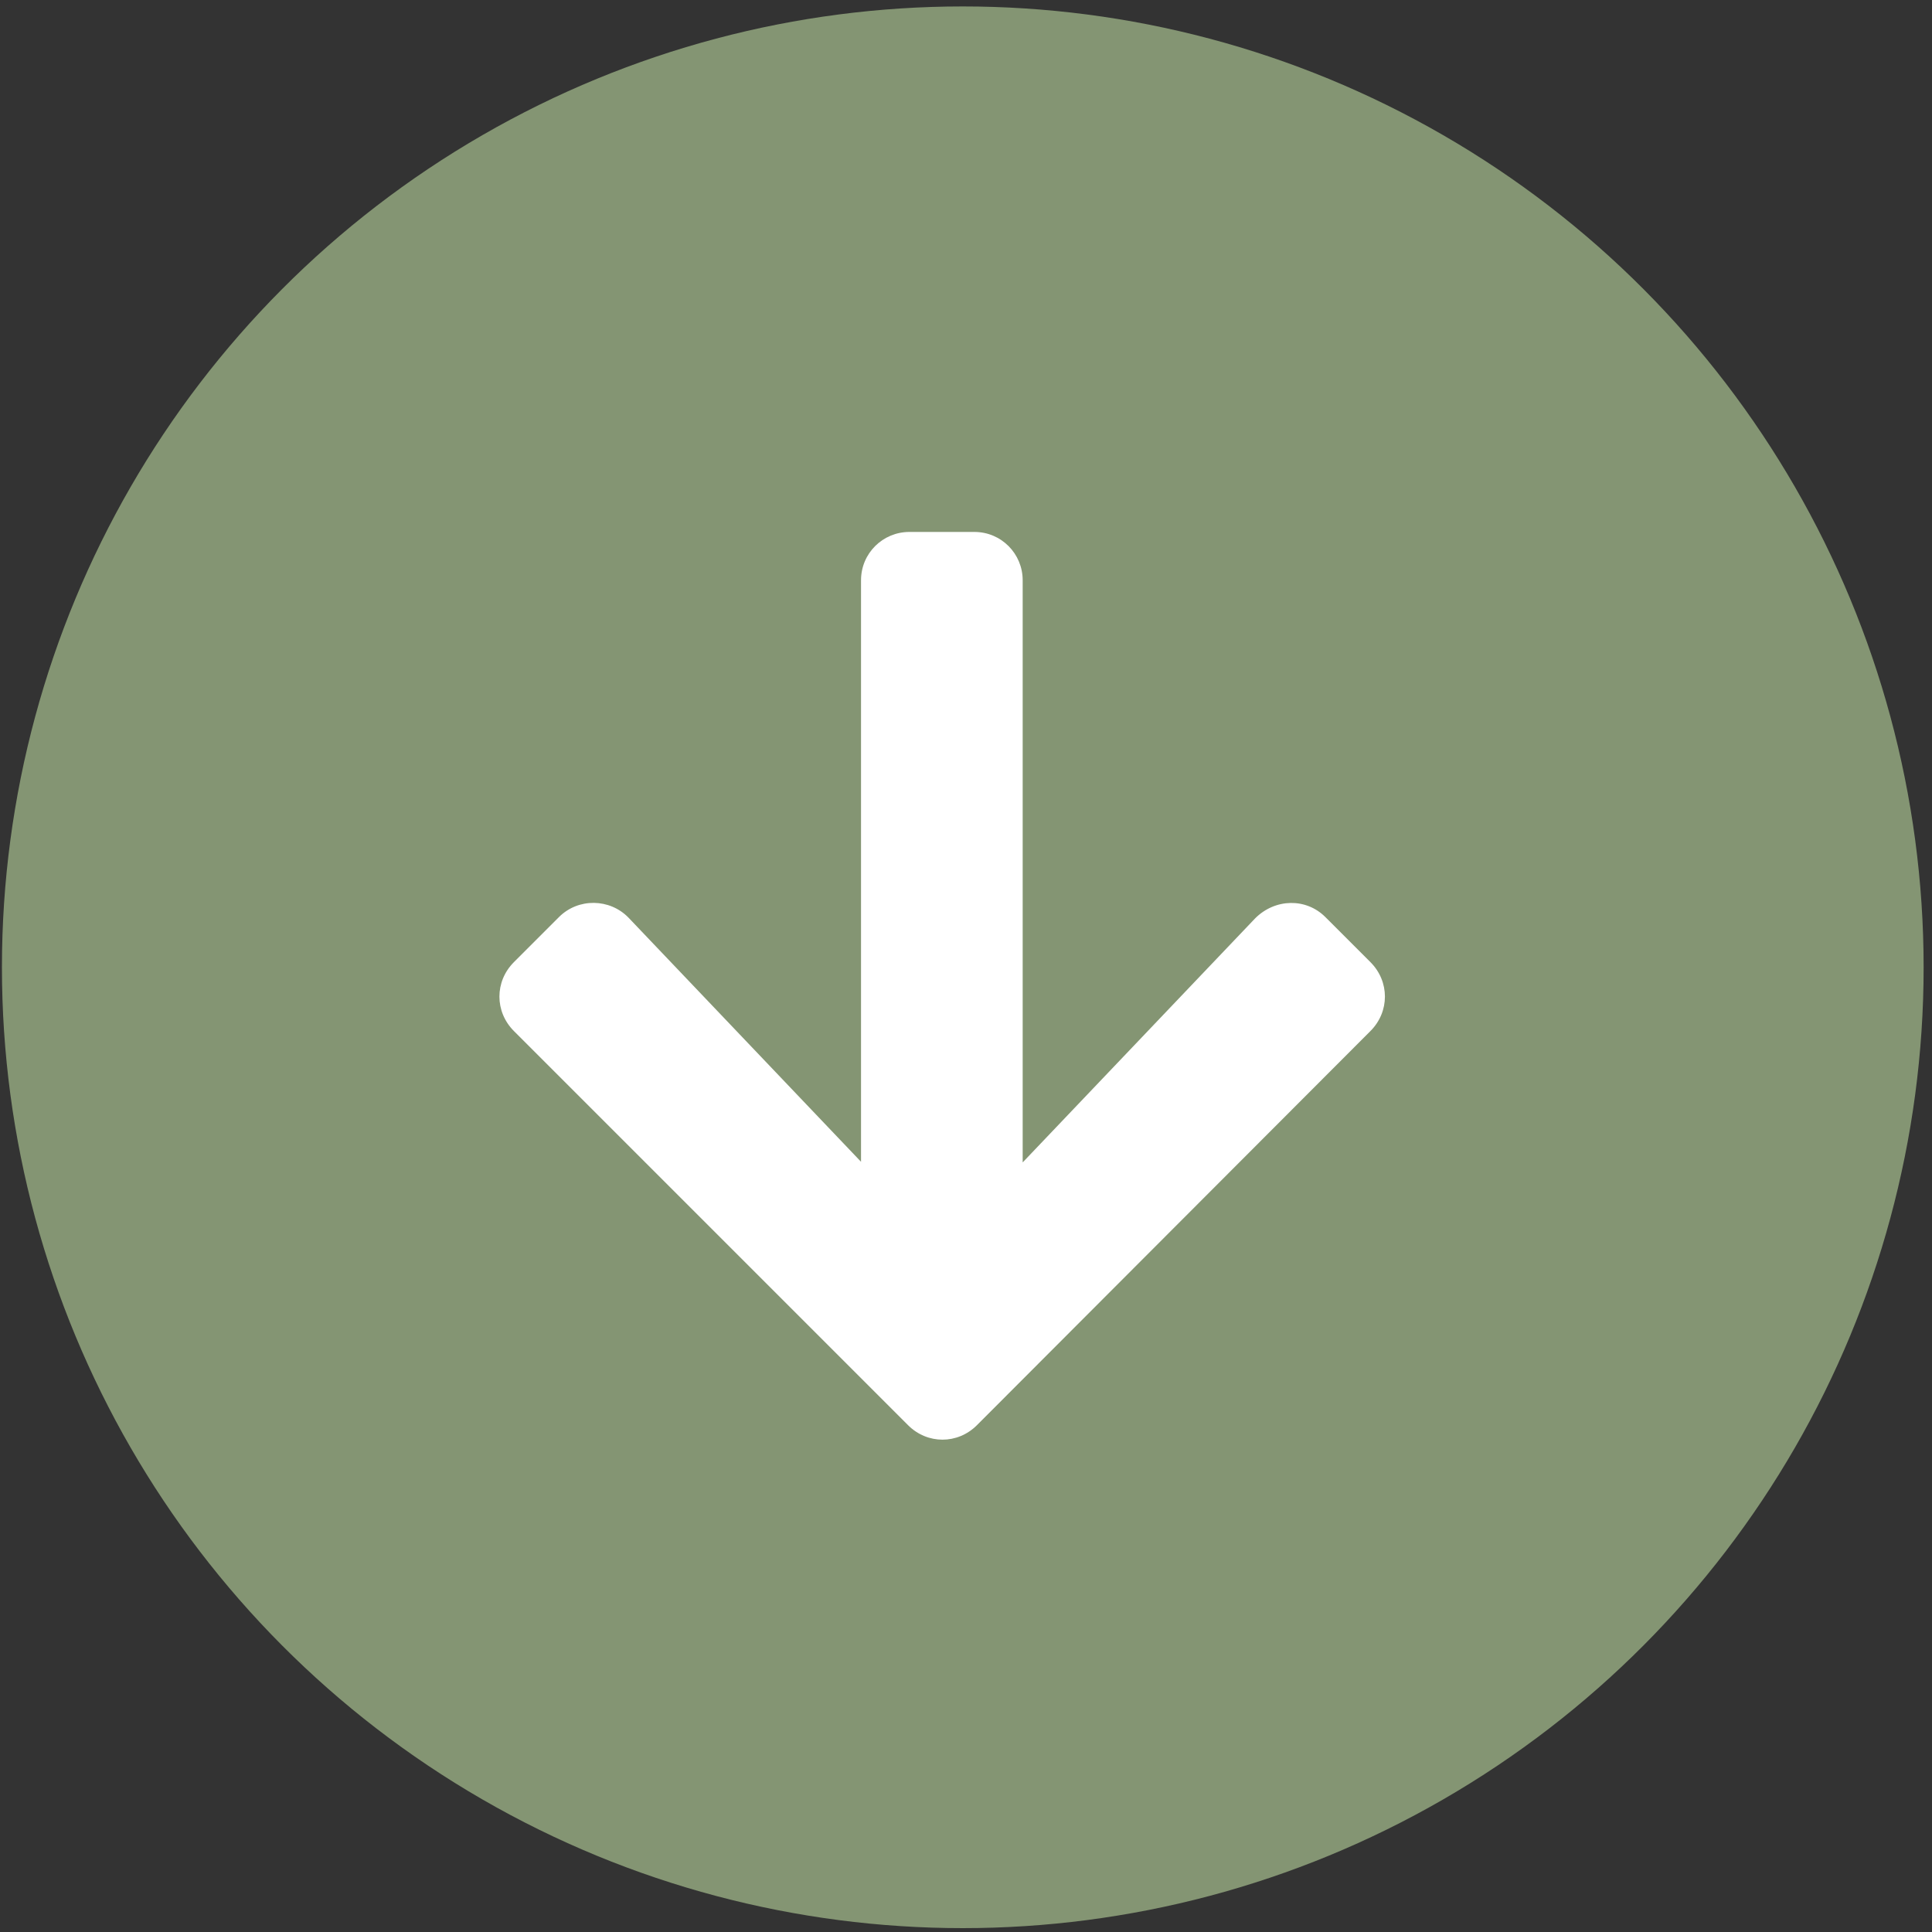
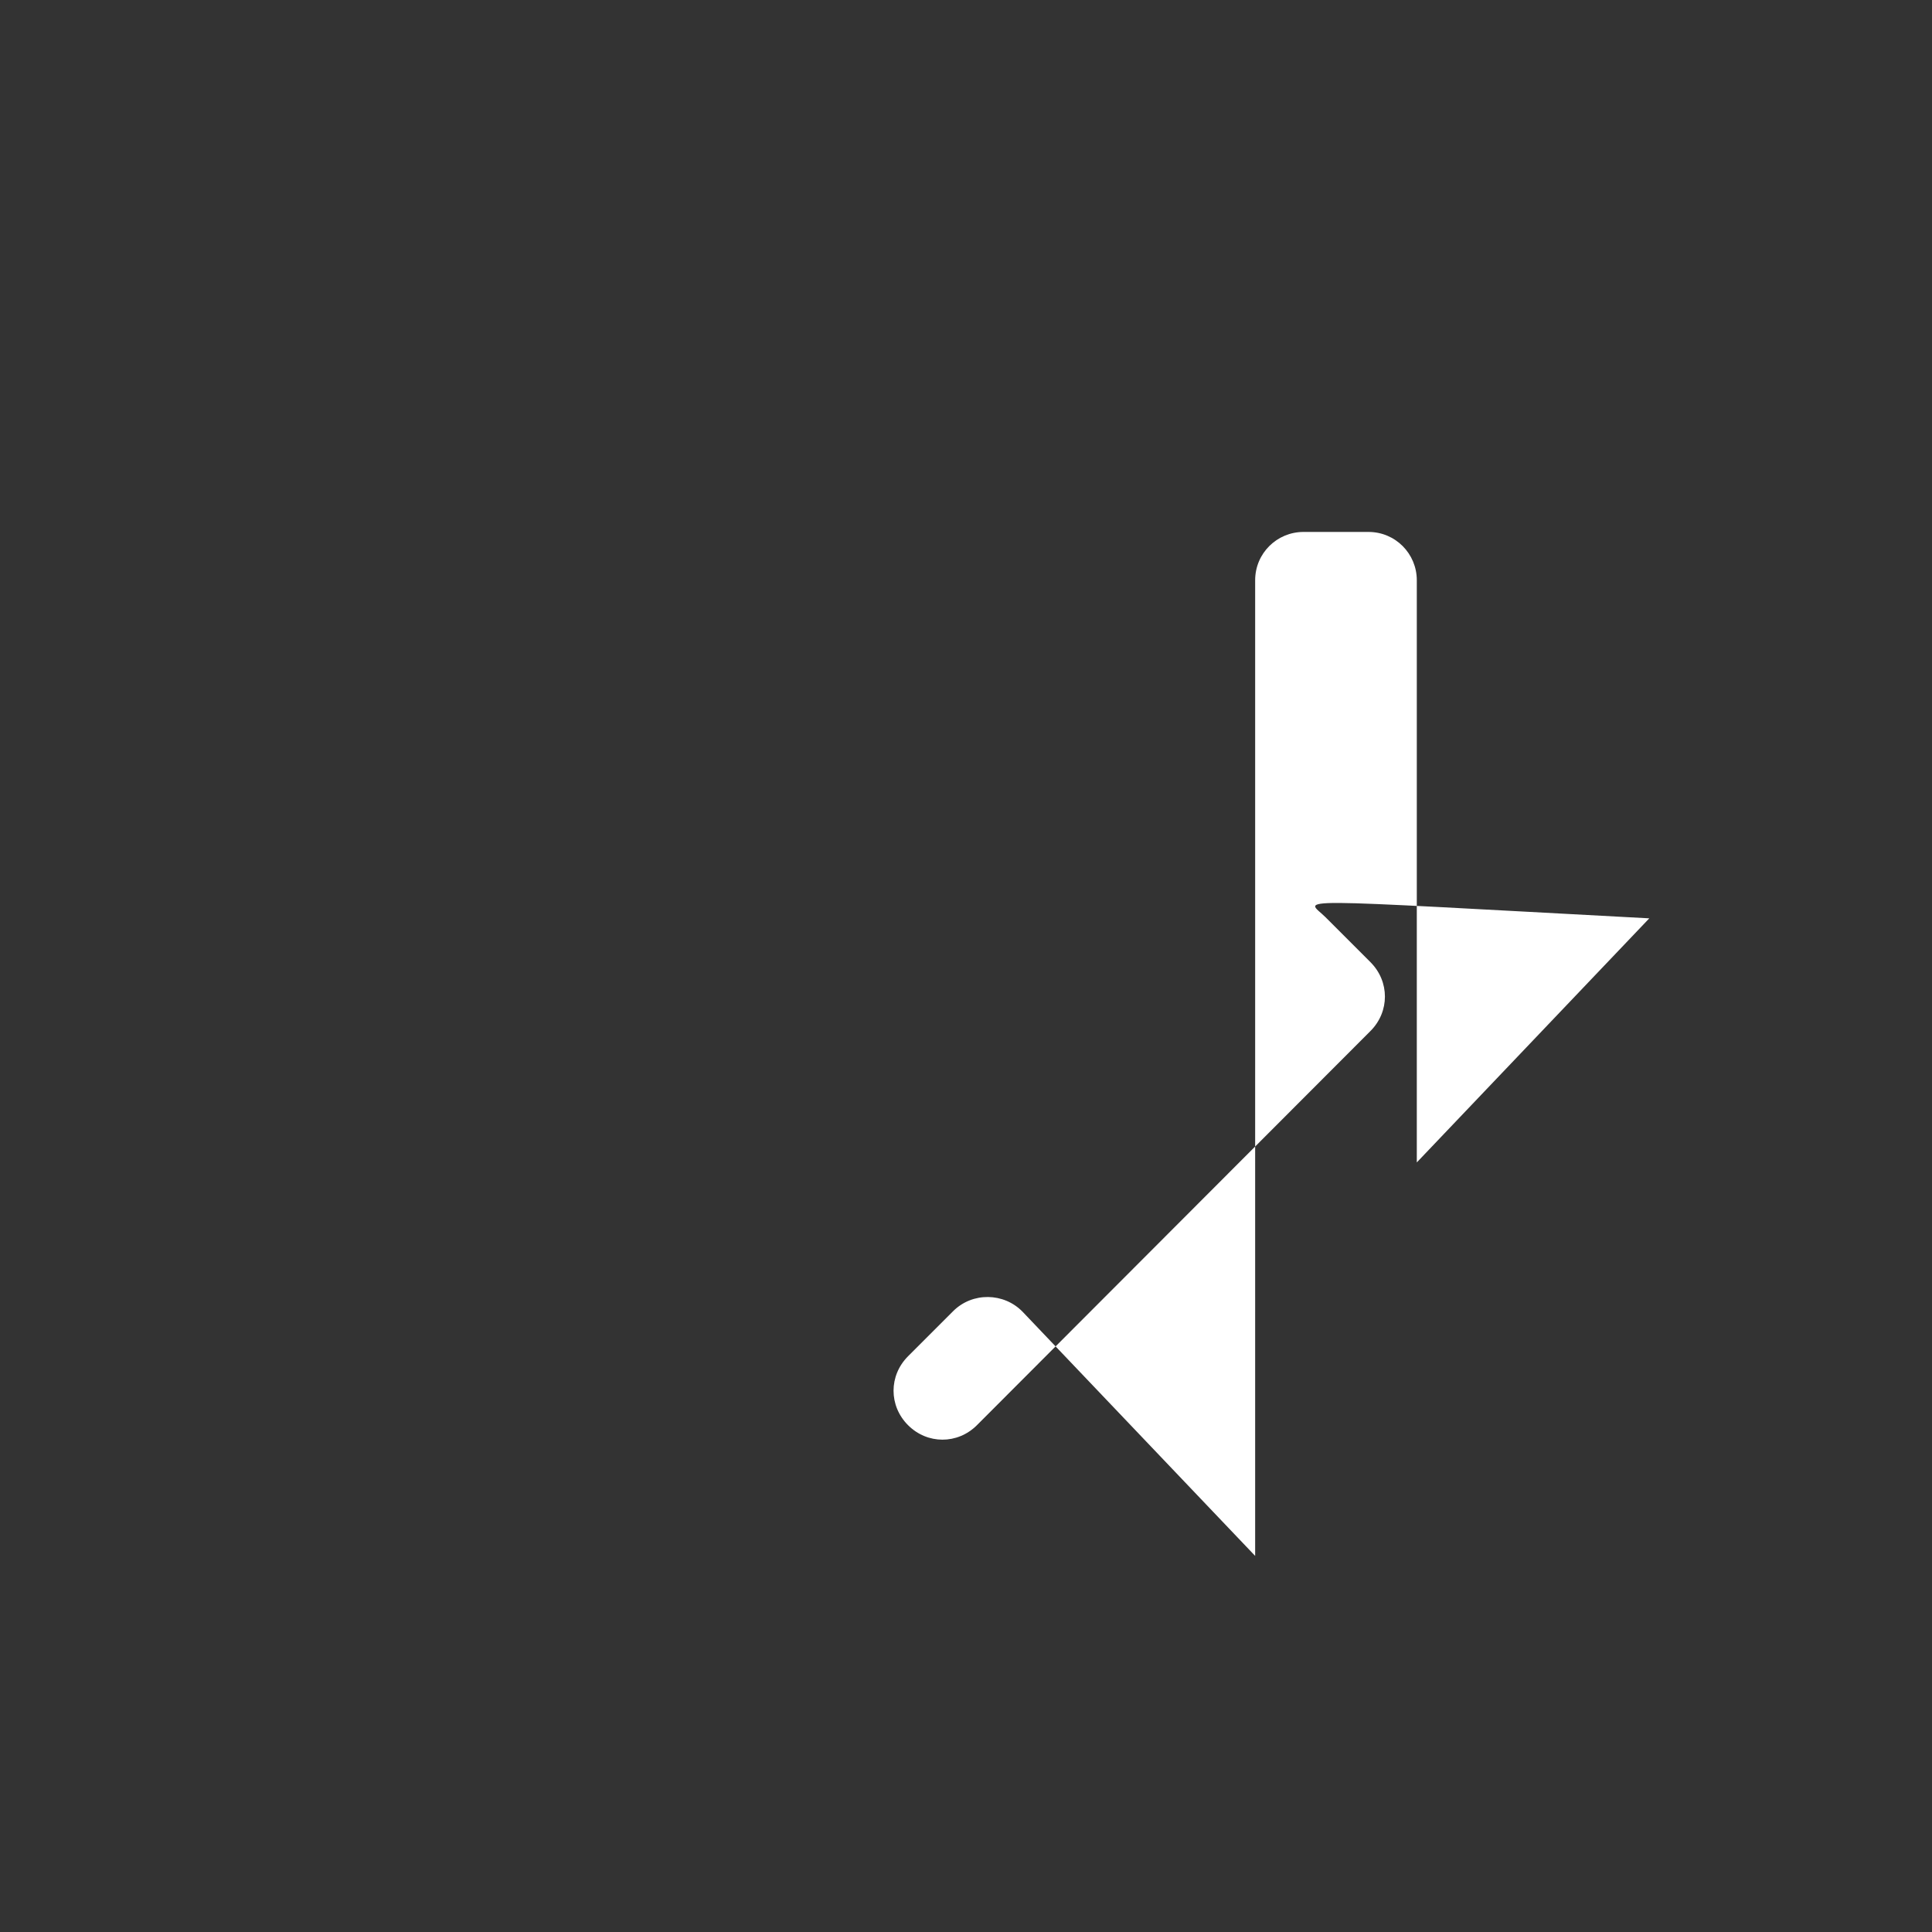
<svg xmlns="http://www.w3.org/2000/svg" version="1.1" id="Capa_1" x="0px" y="0px" viewBox="0 0 300 300" style="enable-background:new 0 0 300 300;" xml:space="preserve">
  <rect x="0" y="0" width="300" height="300" fill="#333333" stroke="none" />
  <style type="text/css">
	.st0{fill:#849573;}
	.st1{fill:#FFFFFF;}
</style>
-   <circle class="st0" cx="149.5" cy="150.2" r="149.2" fill="#849573" />
-   <path class="st1" d="M205.8,142.4l7,7c3,3,3,7.7,0,10.7l-61.1,61.2c-3,3-7.7,3-10.7,0l-61.2-61.2c-3-3-3-7.7,0-10.7l7-7  c3-3,7.9-2.9,10.8,0.1l36.1,37.9V90.1c0-4.2,3.4-7.5,7.5-7.5h10.1c4.2,0,7.5,3.4,7.5,7.5v90.4l36.1-37.9  C198,139.5,202.8,139.4,205.8,142.4L205.8,142.4z" fill="#849573" />
+   <path class="st1" d="M205.8,142.4l7,7c3,3,3,7.7,0,10.7l-61.1,61.2c-3,3-7.7,3-10.7,0c-3-3-3-7.7,0-10.7l7-7  c3-3,7.9-2.9,10.8,0.1l36.1,37.9V90.1c0-4.2,3.4-7.5,7.5-7.5h10.1c4.2,0,7.5,3.4,7.5,7.5v90.4l36.1-37.9  C198,139.5,202.8,139.4,205.8,142.4L205.8,142.4z" fill="#849573" />
</svg>